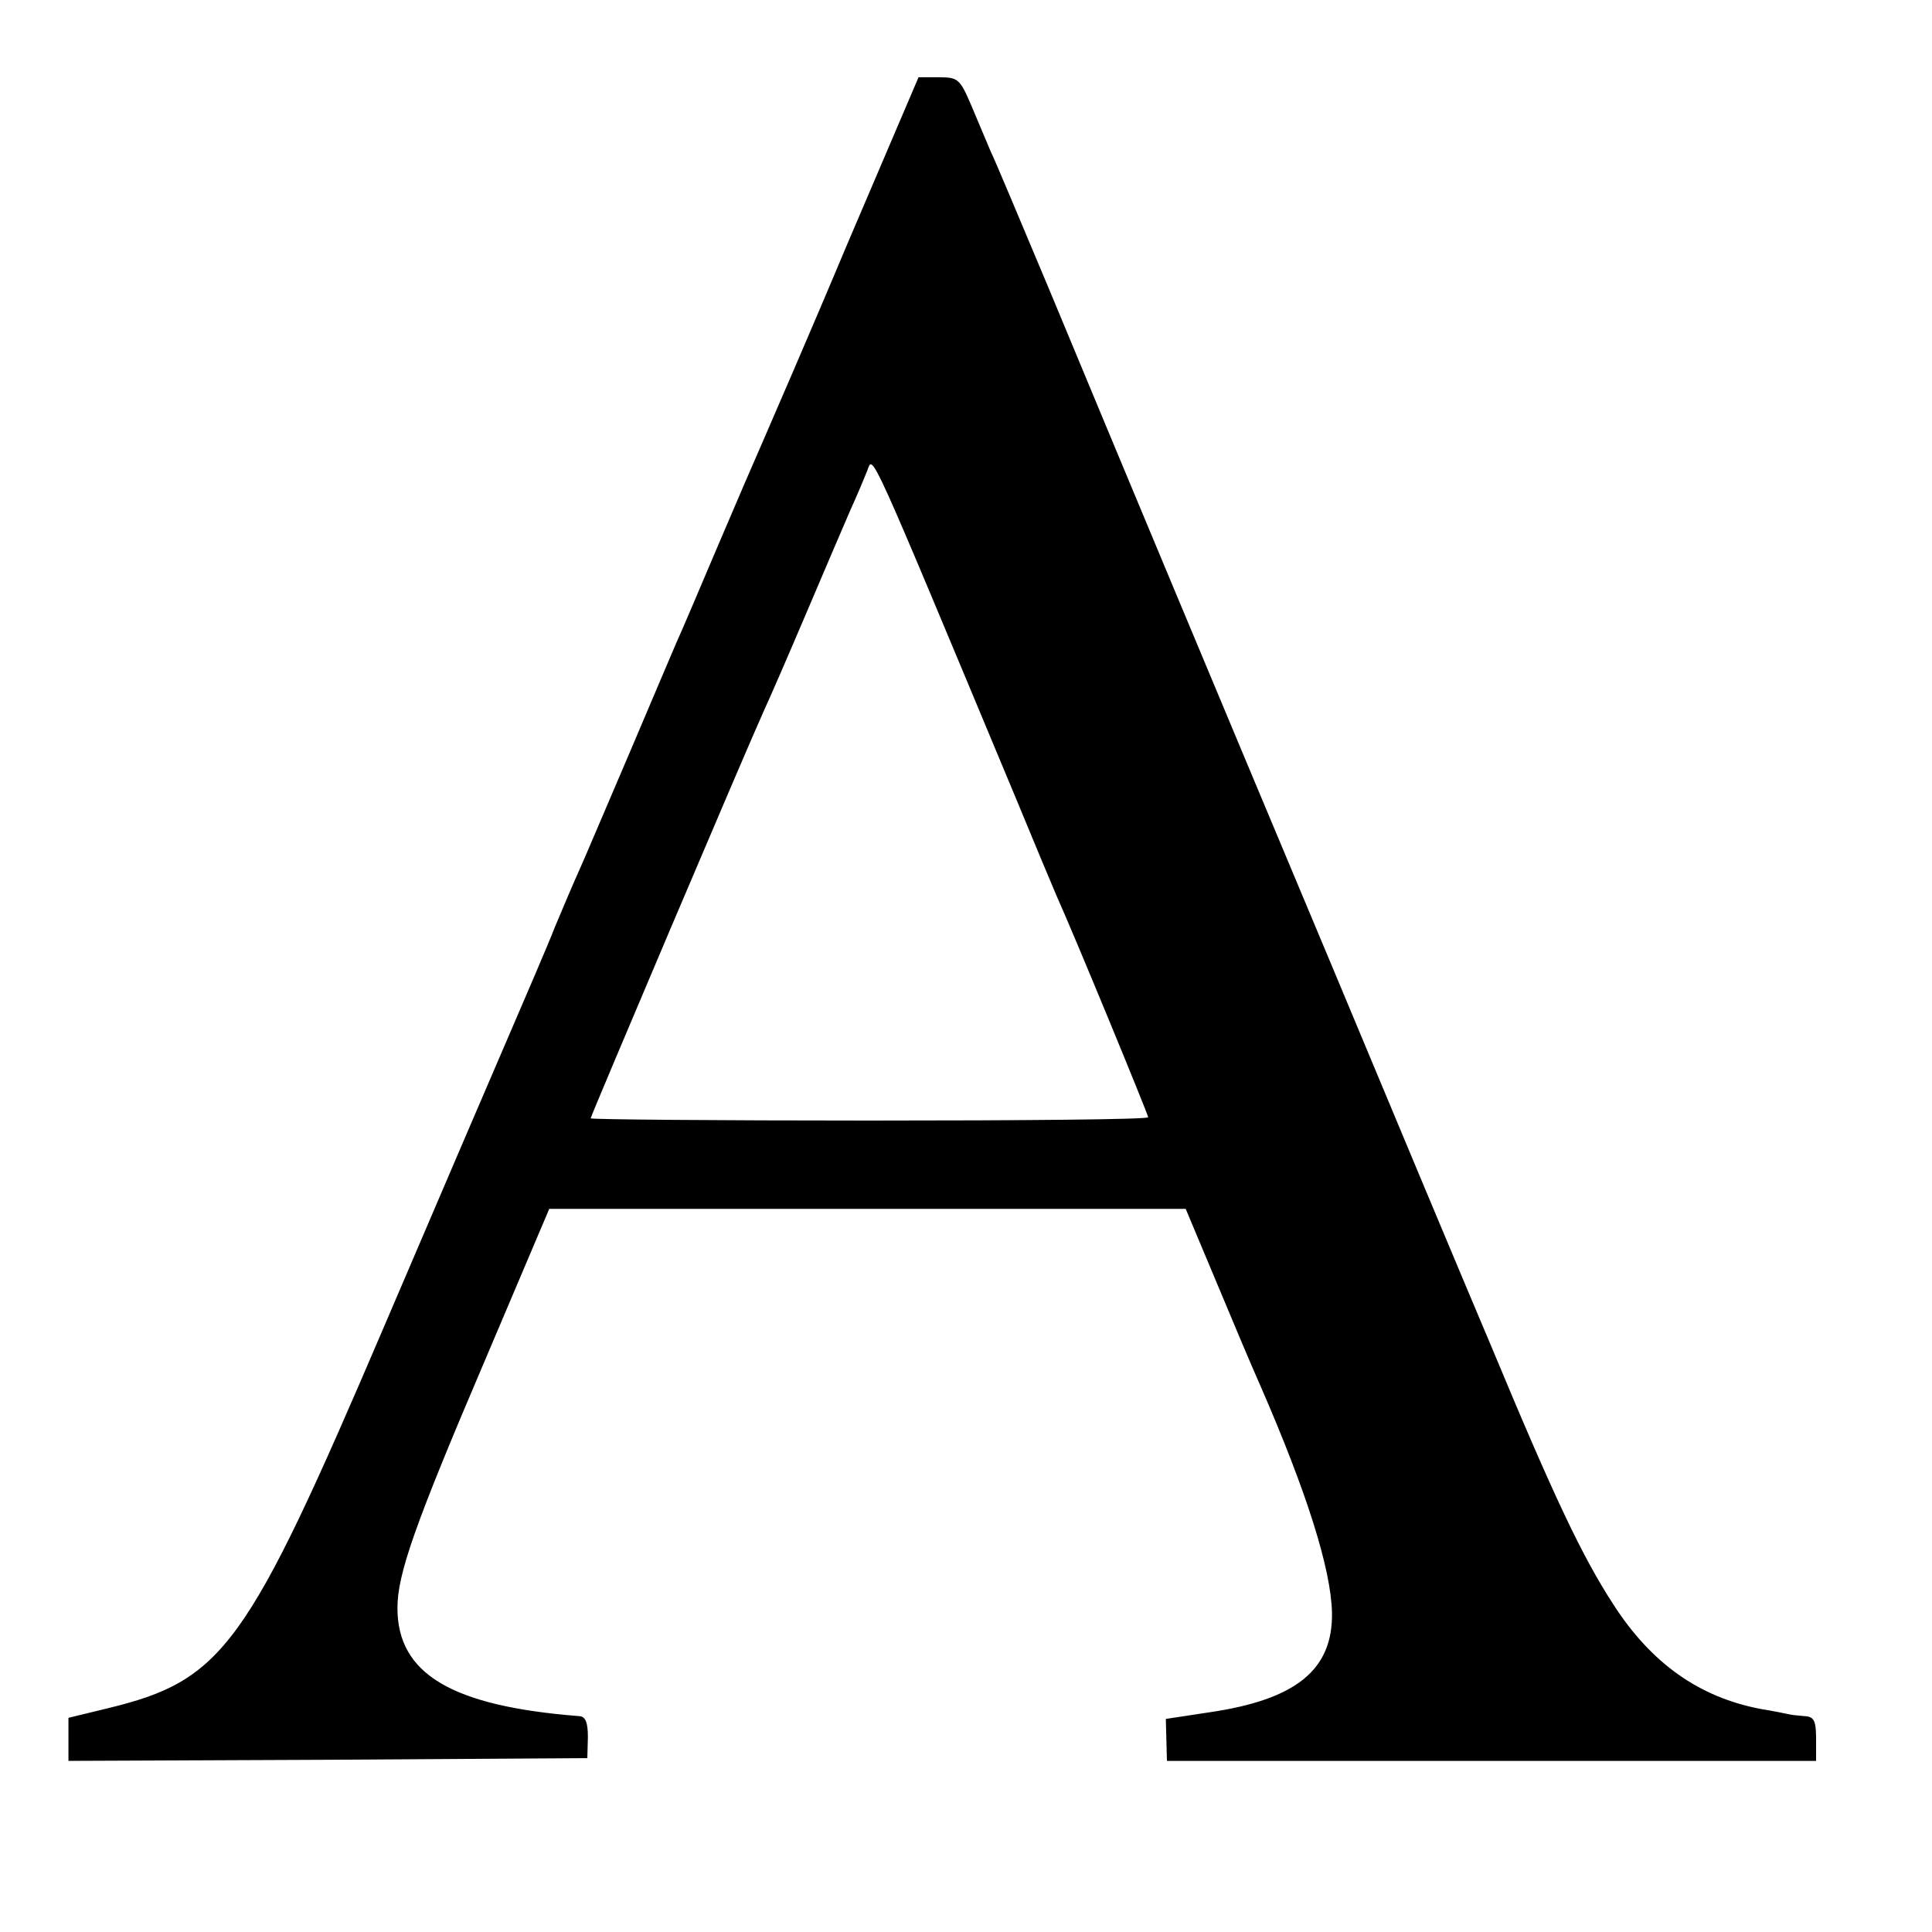
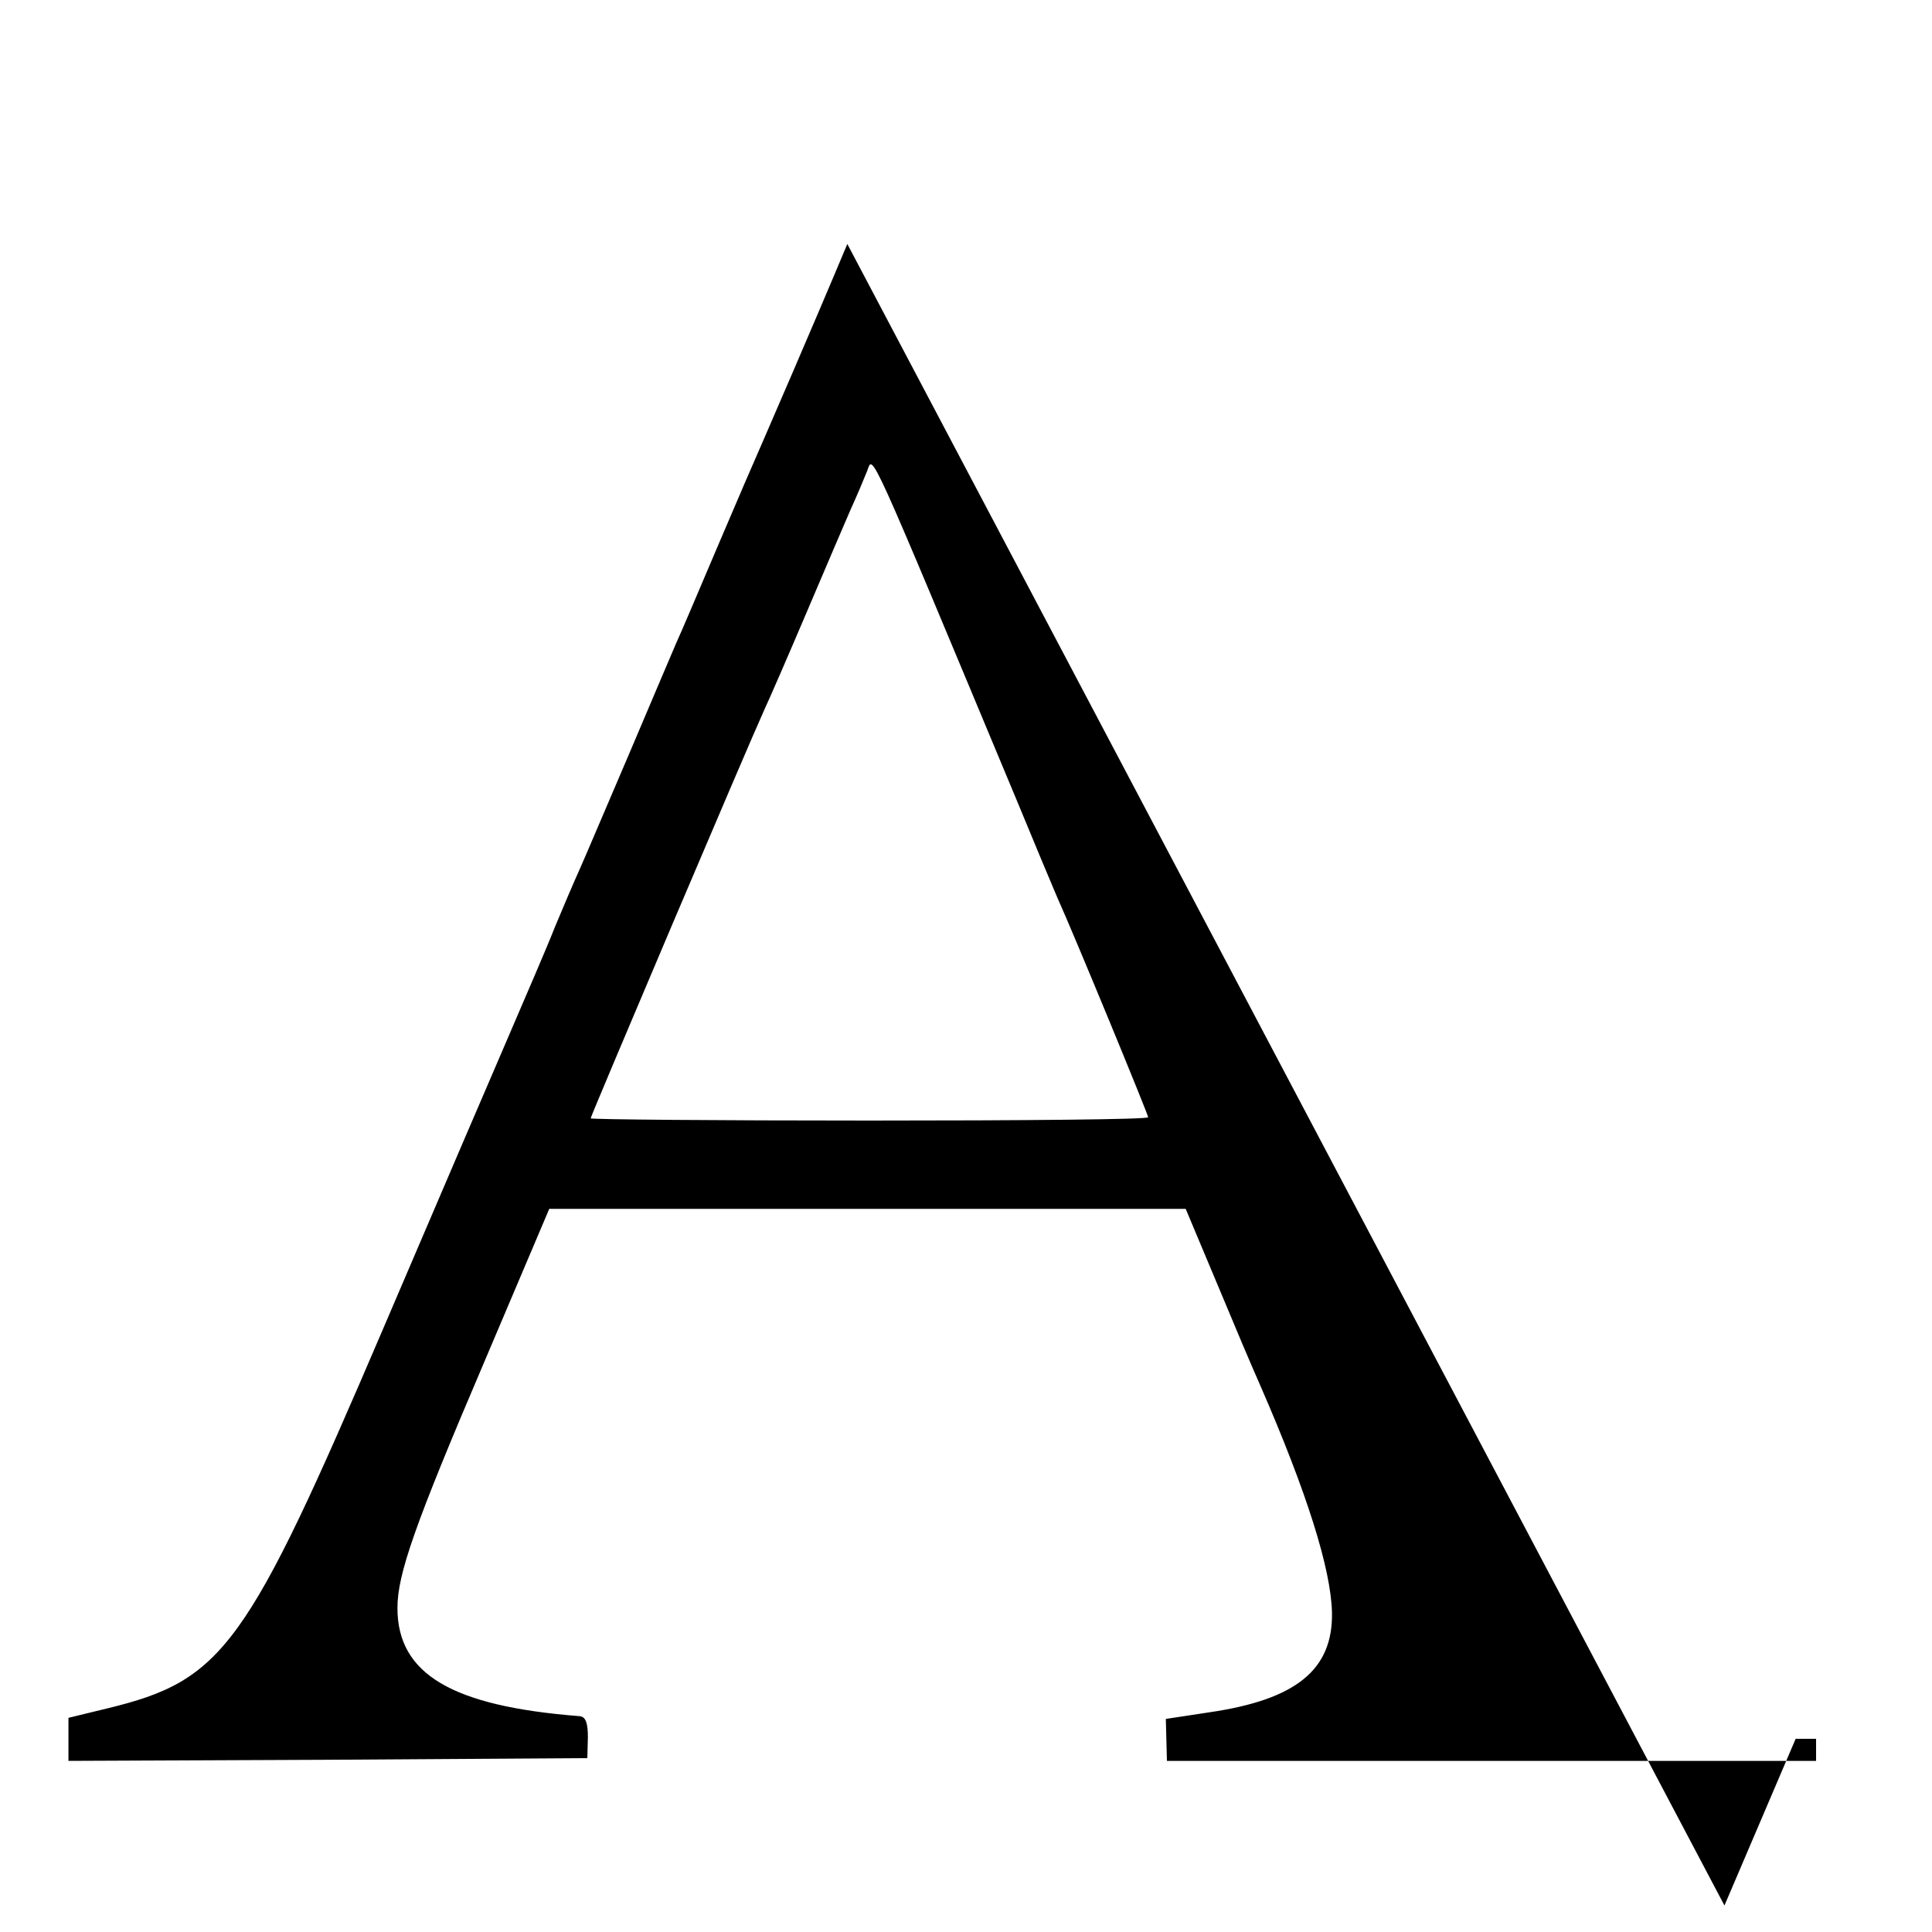
<svg xmlns="http://www.w3.org/2000/svg" version="1.0" width="350pt" height="350pt" viewBox="0 0 350 350" preserveAspectRatio="xMidYMid meet">
  <g transform="translate(0,350) scale(0.1,-0.1)" fill="#000000" stroke="none">
-     <path d="M1535 3058 c-70 -167 -139 -325 -151 -353 -12 -27 -50 -115 -84 -195 -34 -80 -67 -158 -75 -175 -7 -16 -45 -106 -85 -200 -40 -93 -80 -188 -90 -210 -10 -22 -30 -69 -45 -105 -14 -36 -54 -128 -87 -205 -78 -181 -64 -149 -223 -520 -248 -580 -290 -639 -501 -690 l-70 -17 0 -39 0 -39 470 2 470 3 1 38 c0 26 -4 37 -15 38 -231 18 -330 76 -330 196 0 61 31 150 157 445 l118 278 577 0 576 0 47 -112 c51 -122 67 -160 89 -210 84 -193 127 -330 129 -409 2 -104 -65 -158 -222 -181 l-79 -12 1 -38 1 -38 588 0 588 0 0 40 c0 33 -4 40 -20 41 -11 1 -23 2 -27 3 -5 1 -28 6 -53 10 -111 21 -198 82 -267 189 -56 86 -107 193 -221 467 -50 118 -179 426 -287 685 -227 541 -384 917 -514 1230 -51 121 -98 234 -106 250 -7 17 -23 54 -35 83 -21 49 -24 52 -59 52 l-37 0 -129 -302z m307 -1008 c33 -80 66 -159 73 -175 32 -71 165 -394 165 -399 0 -4 -227 -6 -505 -6 -278 0 -505 2 -505 4 0 4 284 673 315 741 8 17 42 95 76 175 34 80 70 164 80 187 11 24 24 55 30 70 11 29 -2 57 271 -597z" />
+     <path d="M1535 3058 c-70 -167 -139 -325 -151 -353 -12 -27 -50 -115 -84 -195 -34 -80 -67 -158 -75 -175 -7 -16 -45 -106 -85 -200 -40 -93 -80 -188 -90 -210 -10 -22 -30 -69 -45 -105 -14 -36 -54 -128 -87 -205 -78 -181 -64 -149 -223 -520 -248 -580 -290 -639 -501 -690 l-70 -17 0 -39 0 -39 470 2 470 3 1 38 c0 26 -4 37 -15 38 -231 18 -330 76 -330 196 0 61 31 150 157 445 l118 278 577 0 576 0 47 -112 c51 -122 67 -160 89 -210 84 -193 127 -330 129 -409 2 -104 -65 -158 -222 -181 l-79 -12 1 -38 1 -38 588 0 588 0 0 40 l-37 0 -129 -302z m307 -1008 c33 -80 66 -159 73 -175 32 -71 165 -394 165 -399 0 -4 -227 -6 -505 -6 -278 0 -505 2 -505 4 0 4 284 673 315 741 8 17 42 95 76 175 34 80 70 164 80 187 11 24 24 55 30 70 11 29 -2 57 271 -597z" />
  </g>
</svg>